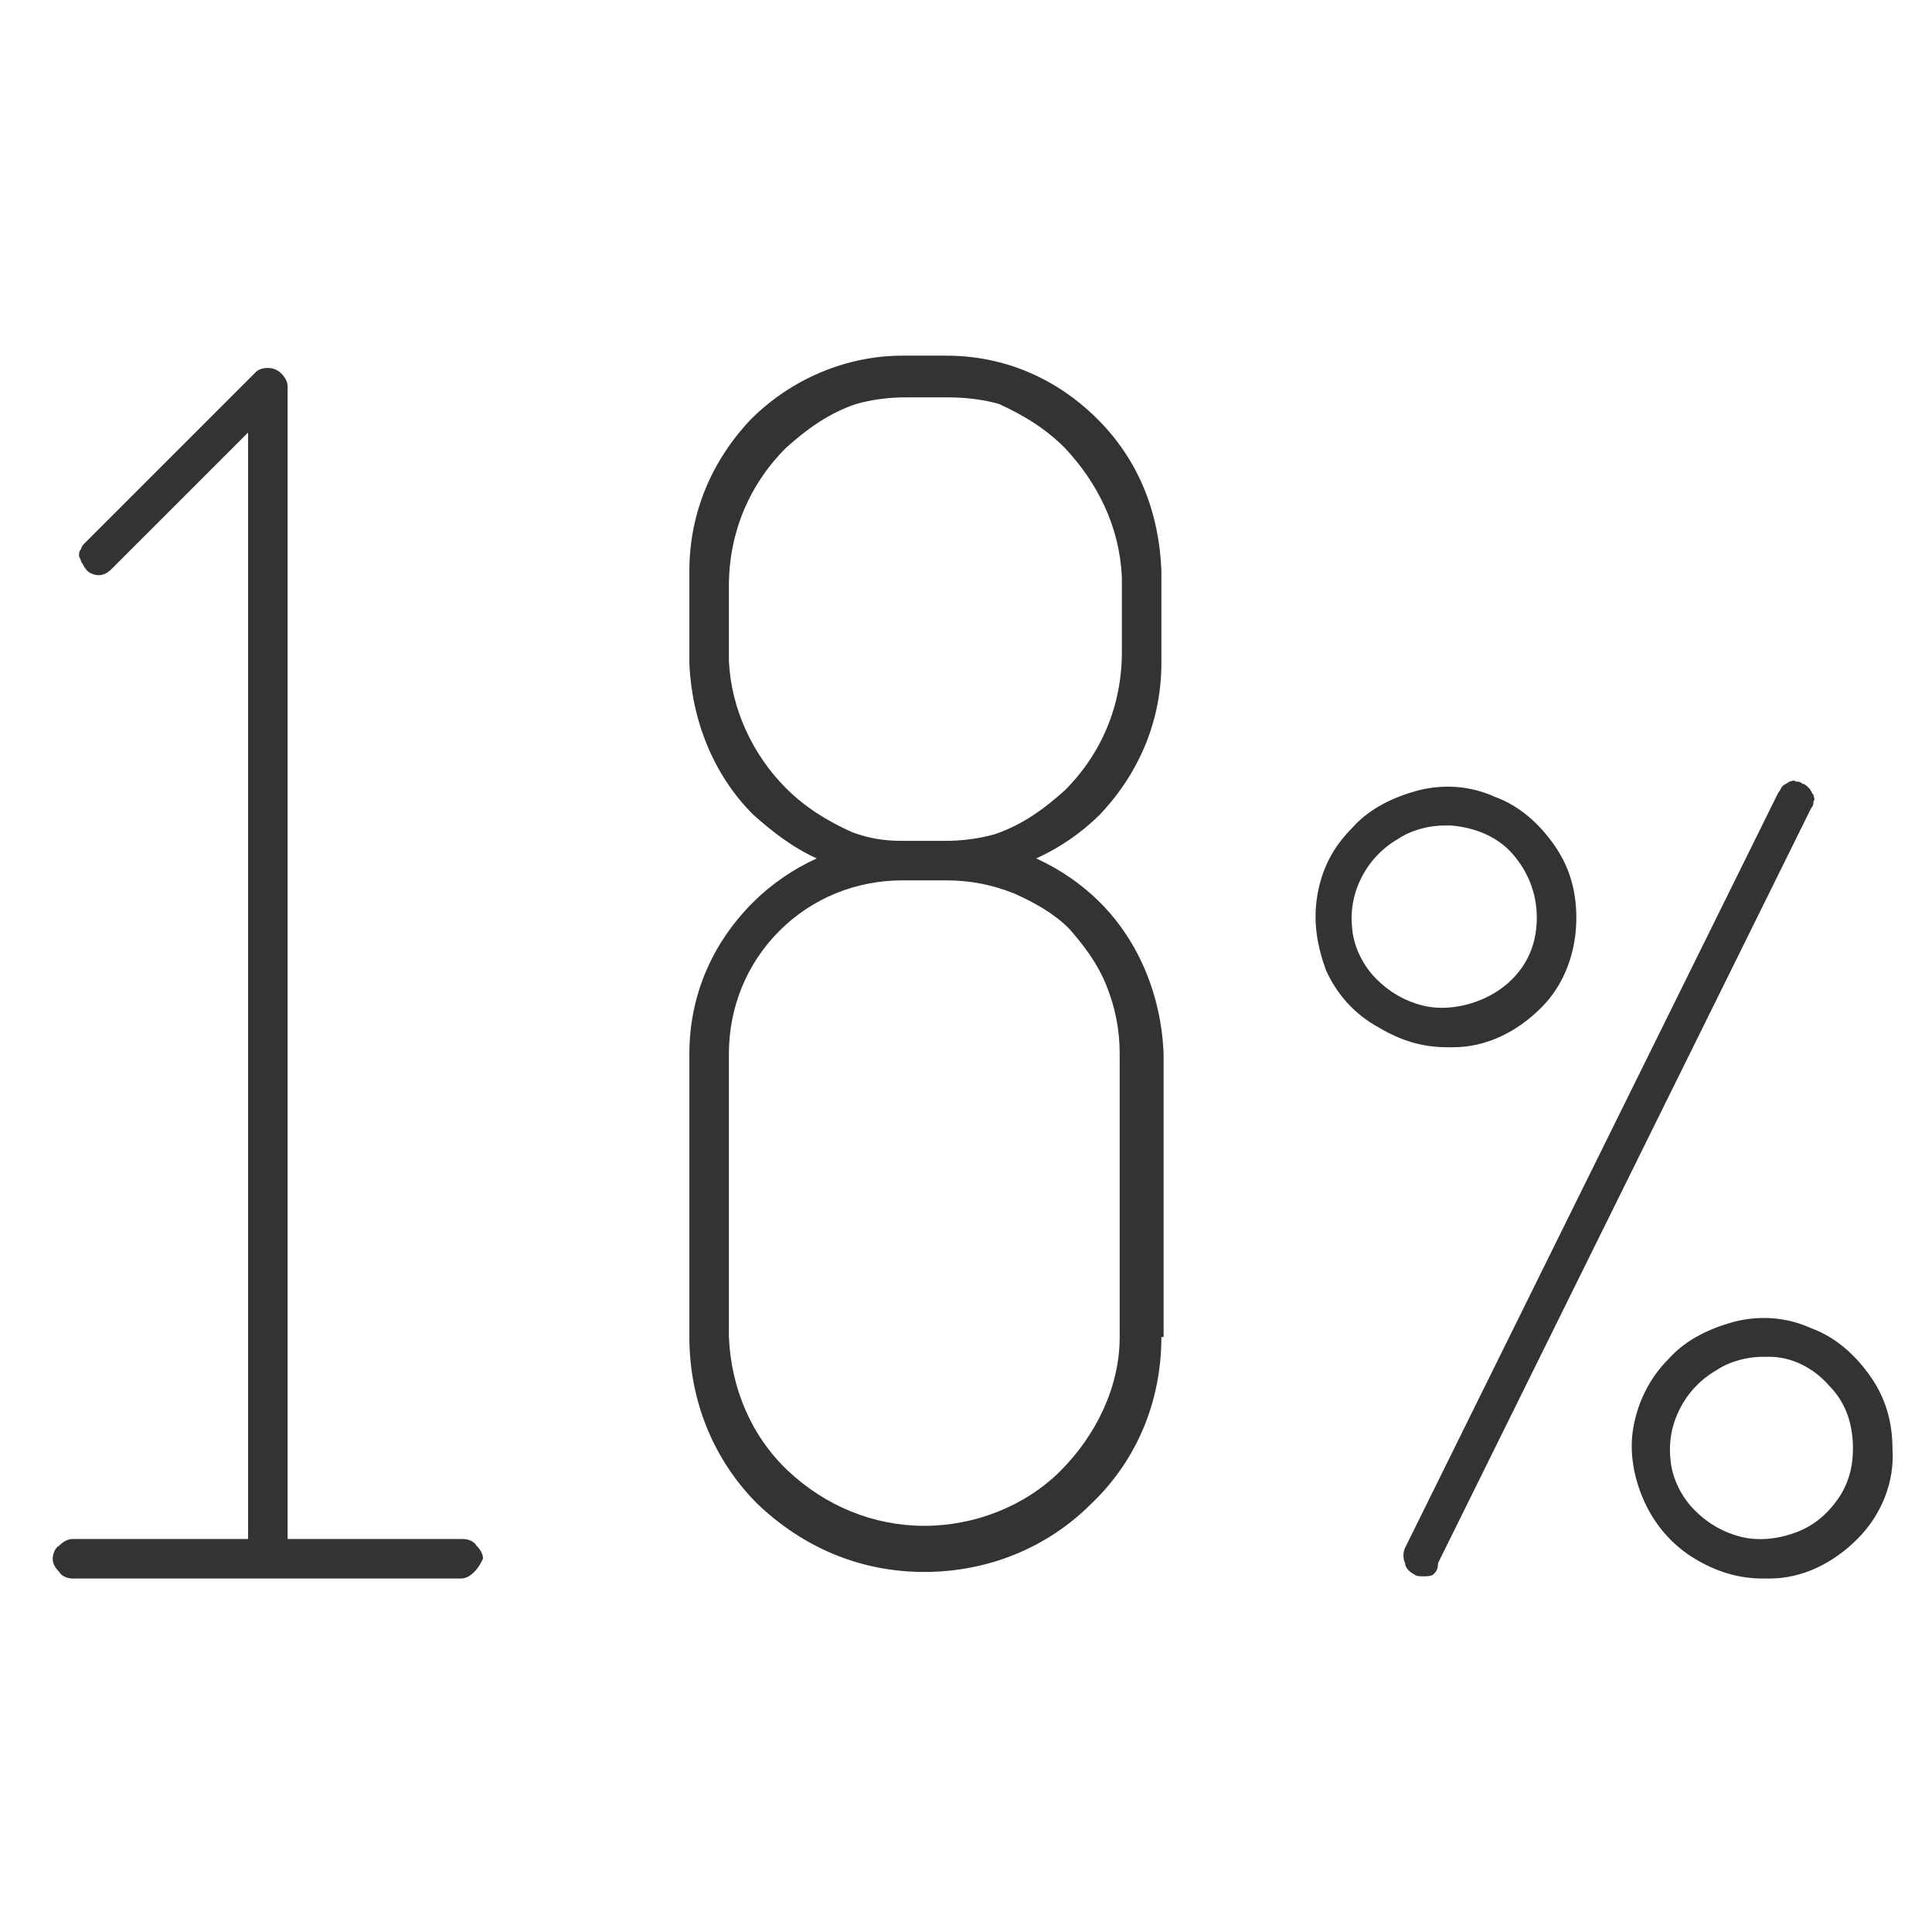
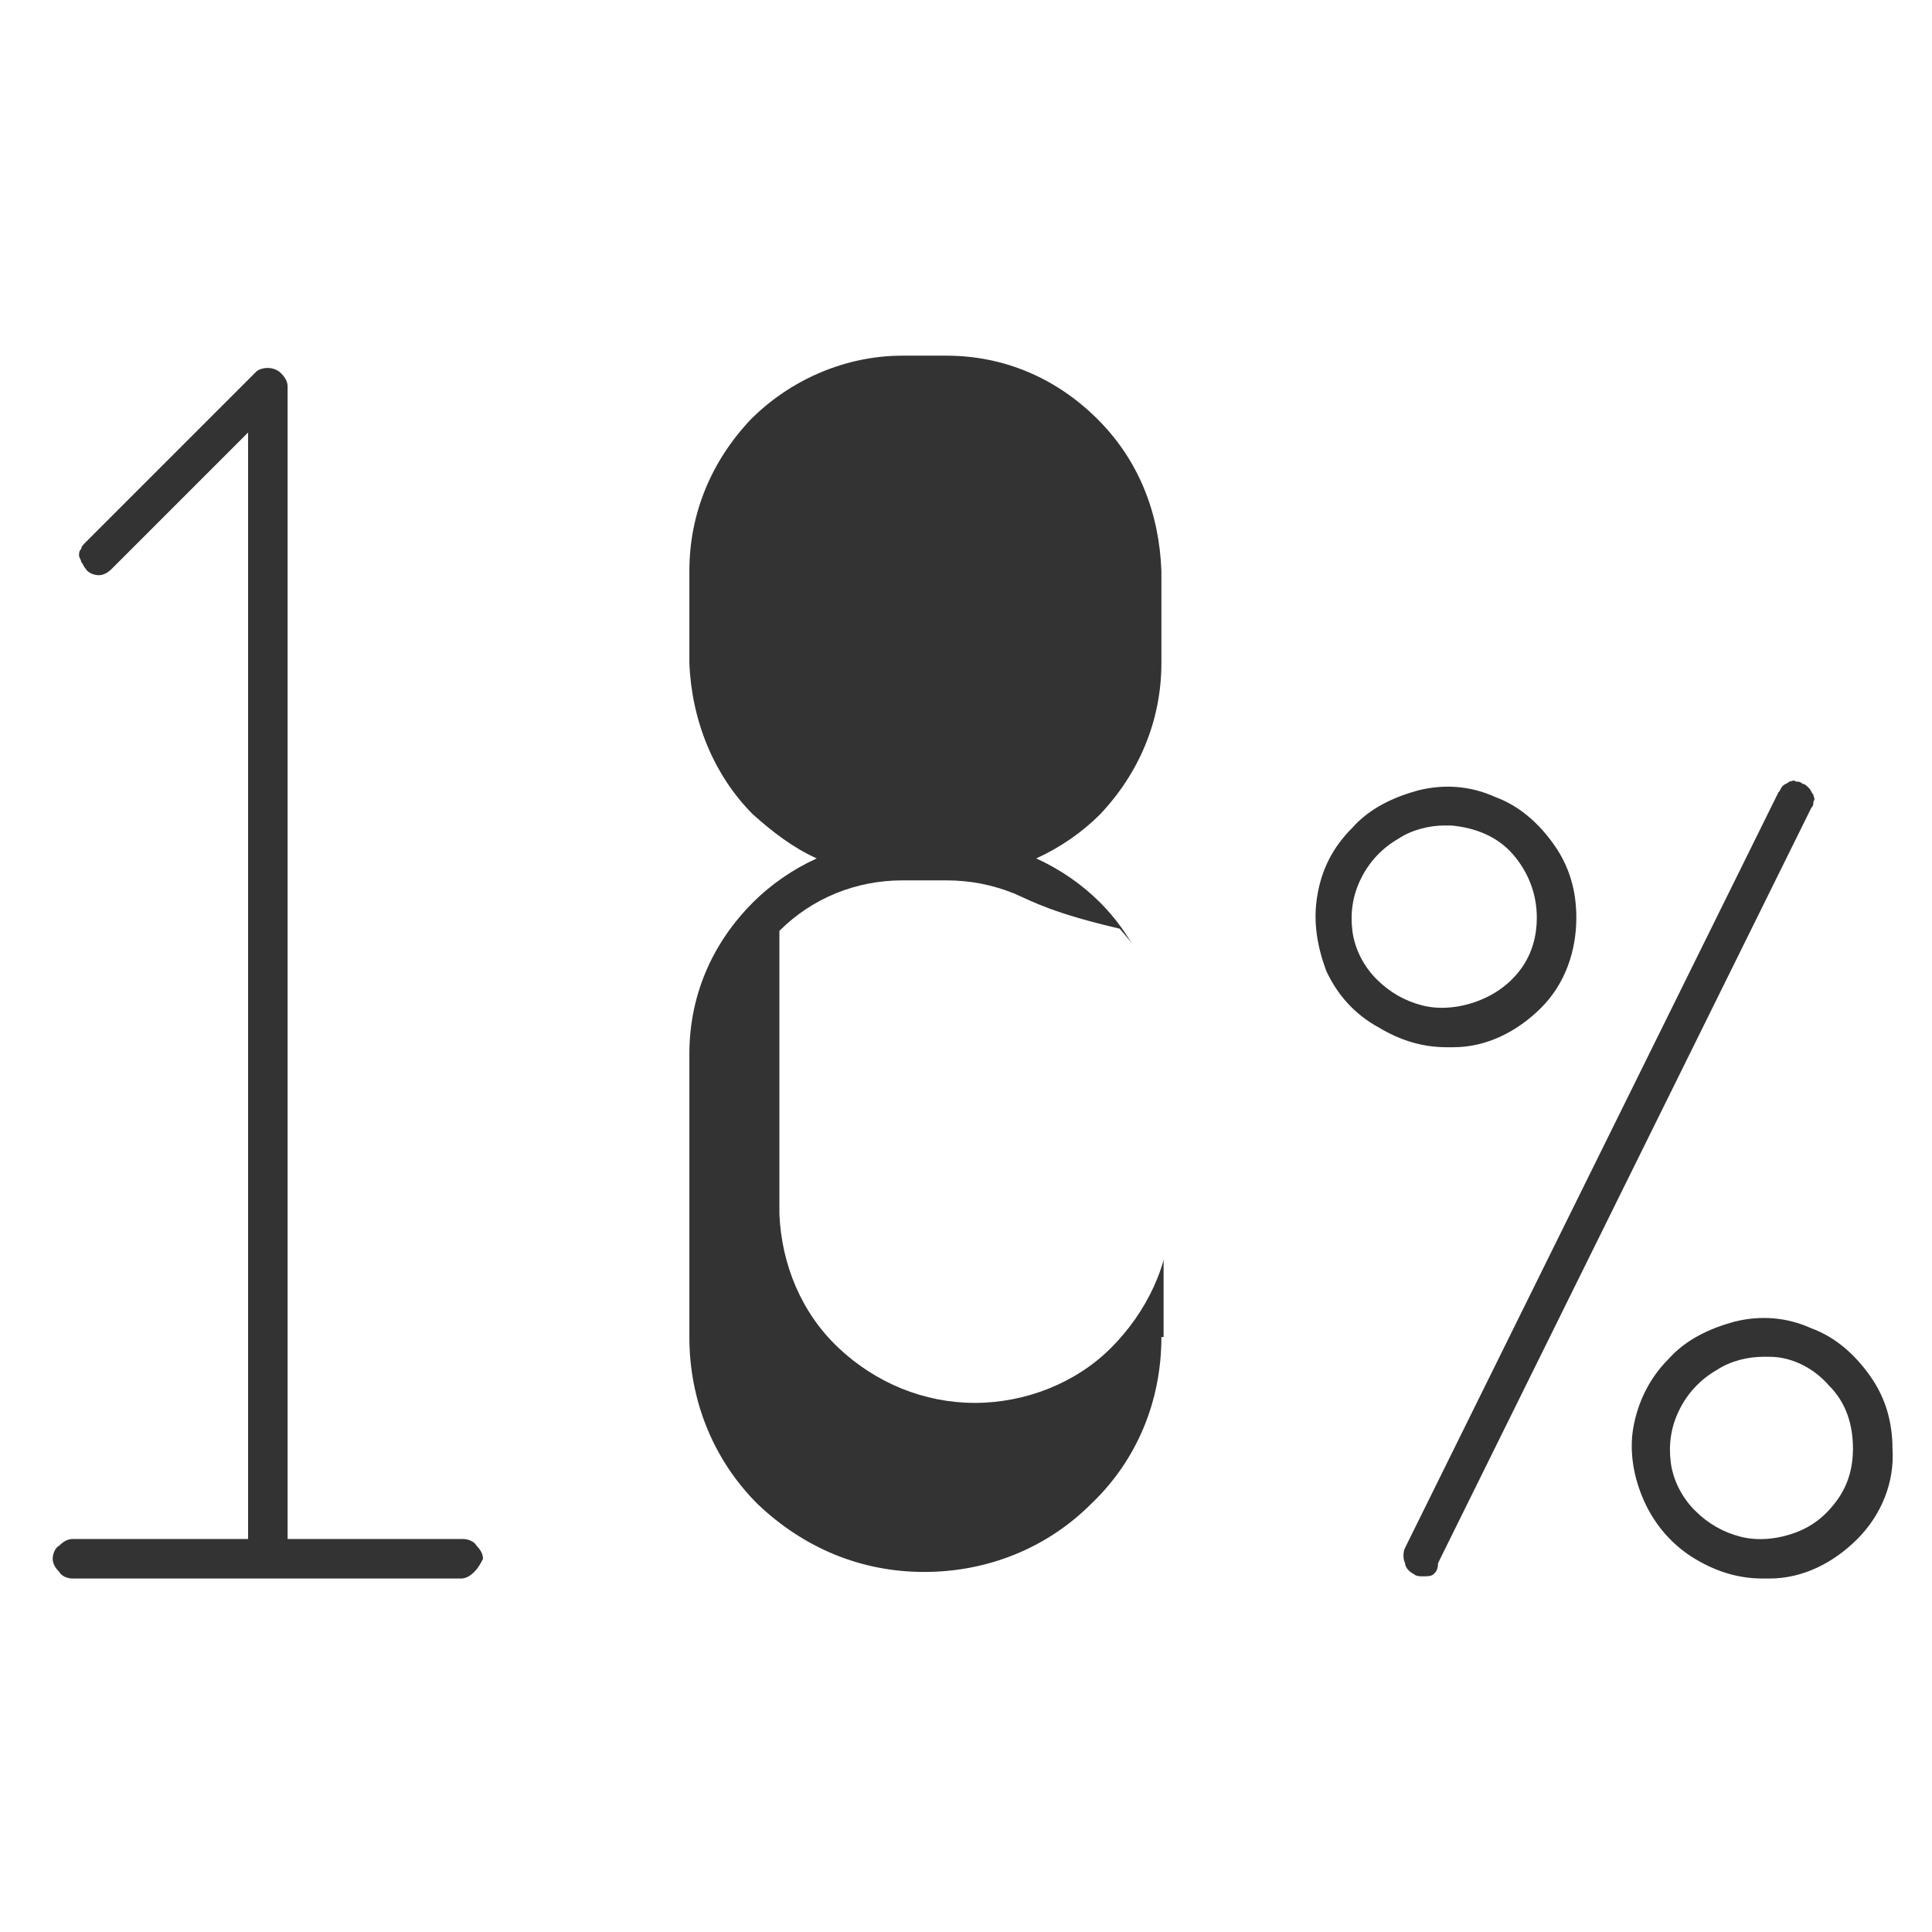
<svg xmlns="http://www.w3.org/2000/svg" version="1.1" id="Layer_1" x="0px" y="0px" viewBox="0 0 88 88" style="enable-background:new 0 0 88 88;" xml:space="preserve">
  <rect x="0" y="0" width="88" height="88" fill="#333333" stroke="none" />
  <style type="text/css">
	.st0{fill:#FFFFFF;}
</style>
  <g id="Layer_2_00000140737401624363719000000002047324758568157072_">
</g>
  <g>
-     <path class="st0" d="M46.2,40.7c-1-0.4-2-0.6-3.1-0.6h-2c-2.1,0-4.1,0.8-5.6,2.3c-1.5,1.5-2.3,3.5-2.3,5.6v12.9   c0.1,2.3,1,4.5,2.7,6.1c1.7,1.6,3.9,2.5,6.2,2.5c2.3,0,4.6-0.9,6.2-2.5s2.7-3.8,2.7-6.1V48c0-1.1-0.2-2.1-0.6-3.1s-1-1.8-1.7-2.6   C48,41.6,47.1,41.1,46.2,40.7z" />
-     <path class="st0" d="M41.1,38.3h2c0.7,0,1.5-0.1,2.2-0.3c1.2-0.4,2.2-1.1,3.2-2c1.7-1.7,2.6-3.9,2.6-6.3v-3.4   C51,24,50,22,48.5,20.4c-0.9-0.9-1.9-1.5-3-2c-0.7-0.2-1.5-0.3-2.3-0.3h-2c-0.7,0-1.5,0.1-2.2,0.3c-1.2,0.4-2.2,1.1-3.2,2   c-1.7,1.7-2.6,3.9-2.6,6.3v3.4c0.1,2.2,1.1,4.3,2.6,5.8c0.9,0.9,1.9,1.5,3,2C39.6,38.2,40.3,38.3,41.1,38.3z" />
+     <path class="st0" d="M46.2,40.7c-1-0.4-2-0.6-3.1-0.6h-2c-2.1,0-4.1,0.8-5.6,2.3v12.9   c0.1,2.3,1,4.5,2.7,6.1c1.7,1.6,3.9,2.5,6.2,2.5c2.3,0,4.6-0.9,6.2-2.5s2.7-3.8,2.7-6.1V48c0-1.1-0.2-2.1-0.6-3.1s-1-1.8-1.7-2.6   C48,41.6,47.1,41.1,46.2,40.7z" />
    <path class="st0" d="M80.6,61.8L80.6,61.8c-0.1,0-0.2,0-0.3,0c-0.7,0-1.5,0.2-2.1,0.6c-0.7,0.4-1.3,1-1.7,1.8   c-0.4,0.8-0.5,1.6-0.4,2.4s0.5,1.6,1.1,2.2s1.3,1,2.1,1.2s1.7,0.1,2.5-0.2c0.8-0.3,1.4-0.8,1.9-1.5c0.5-0.7,0.7-1.5,0.7-2.3   c0-1.1-0.3-2.1-1.1-2.9C82.6,62.3,81.6,61.8,80.6,61.8z" />
    <path class="st0" d="M0,0v88h88V0H0z M21.6,71.6c-0.2,0.2-0.4,0.3-0.6,0.3H3.3c-0.2,0-0.5-0.1-0.6-0.3c-0.2-0.2-0.3-0.4-0.3-0.6   c0-0.2,0.1-0.5,0.3-0.6c0.2-0.2,0.4-0.3,0.6-0.3h8c0-0.1,0-0.2,0-0.3V19.7l-6.2,6.2c-0.2,0.2-0.4,0.3-0.6,0.3   c-0.2,0-0.5-0.1-0.6-0.3c-0.1-0.1-0.1-0.2-0.2-0.3c0-0.1-0.1-0.2-0.1-0.3c0-0.1,0-0.2,0.1-0.3c0-0.1,0.1-0.2,0.2-0.3l7.6-7.6   c0.1-0.1,0.1-0.1,0.2-0.2c0.3-0.2,0.8-0.2,1.1,0.1c0.2,0.2,0.3,0.4,0.3,0.6v52.2c0,0.1,0,0.2,0,0.3h8c0.2,0,0.5,0.1,0.6,0.3   c0.2,0.2,0.3,0.4,0.3,0.6C21.9,71.2,21.8,71.4,21.6,71.6z M52.9,60.9c0,2.9-1.1,5.6-3.2,7.6c-2,2-4.7,3.1-7.6,3.1c0,0,0,0,0,0   c-2.9,0-5.5-1.1-7.6-3.1c-2-2-3.1-4.7-3.1-7.6V48c0-2.6,1-5,2.9-6.9c0.8-0.8,1.8-1.5,2.9-2c-1.1-0.5-2-1.2-2.9-2   c-1.8-1.8-2.8-4.3-2.9-6.9l0-0.5l0-0.1l0-3.6c0-2.6,1-5,2.8-6.9c1.8-1.8,4.3-2.9,6.9-2.9h2c2.6,0,5,1,6.9,2.9s2.8,4.3,2.9,6.9   l0,0.5l0,0.1l0,3.6c0,2.6-1,5-2.8,6.9c-0.8,0.8-1.8,1.5-2.9,2c1.1,0.5,2.1,1.2,2.9,2c1.8,1.8,2.8,4.3,2.9,6.9V60.9z M60.4,44.2   C60,43.1,59.8,42,60,40.8c0.2-1.2,0.7-2.2,1.6-3.1c0.8-0.9,1.9-1.4,3-1.7c1.2-0.3,2.4-0.2,3.5,0.3c1.1,0.4,2,1.2,2.7,2.2   s1,2.1,1,3.3c0,1.5-0.5,3-1.6,4.1c-1.1,1.1-2.5,1.8-4,1.8c-0.1,0-0.2,0-0.3,0c-1.1,0-2.1-0.3-3.1-0.9   C61.7,46.2,60.9,45.3,60.4,44.2z M65.3,71.7c-0.1,0.1-0.3,0.1-0.5,0.1c-0.1,0-0.3,0-0.4-0.1c-0.2-0.1-0.4-0.3-0.4-0.5   c-0.1-0.2-0.1-0.5,0-0.7l17-34.4c0.1-0.1,0.1-0.2,0.2-0.3c0.1-0.1,0.2-0.1,0.3-0.2c0.1,0,0.2-0.1,0.3,0c0.1,0,0.2,0,0.3,0.1   c0.1,0,0.2,0.1,0.3,0.2c0.1,0.1,0.1,0.2,0.2,0.3c0,0.1,0.1,0.2,0,0.3c0,0.1,0,0.2-0.1,0.3l-17,34.4C65.5,71.5,65.4,71.6,65.3,71.7z    M84.6,70.1c-1.1,1.1-2.5,1.8-4,1.8c-0.1,0-0.2,0-0.3,0c-1.1,0-2.1-0.3-3.1-0.9c-1-0.6-1.8-1.5-2.3-2.6c-0.5-1.1-0.7-2.3-0.5-3.4   s0.7-2.2,1.6-3.1c0.8-0.9,1.9-1.4,3-1.7c1.2-0.3,2.4-0.2,3.5,0.3c1.1,0.4,2,1.2,2.7,2.2c0.7,1,1,2.1,1,3.3   C86.3,67.5,85.7,69,84.6,70.1z" />
    <path class="st0" d="M69.3,44.1c0.5-0.7,0.7-1.5,0.7-2.3c0-1.1-0.4-2.1-1.1-2.9c-0.7-0.8-1.7-1.2-2.8-1.3l0,0c-0.1,0-0.2,0-0.3,0   c-0.7,0-1.5,0.2-2.1,0.6c-0.7,0.4-1.3,1-1.7,1.8c-0.4,0.8-0.5,1.6-0.4,2.4c0.1,0.8,0.5,1.6,1.1,2.2c0.6,0.6,1.3,1,2.1,1.2   c0.8,0.2,1.7,0.1,2.5-0.2S68.8,44.8,69.3,44.1z" />
  </g>
</svg>